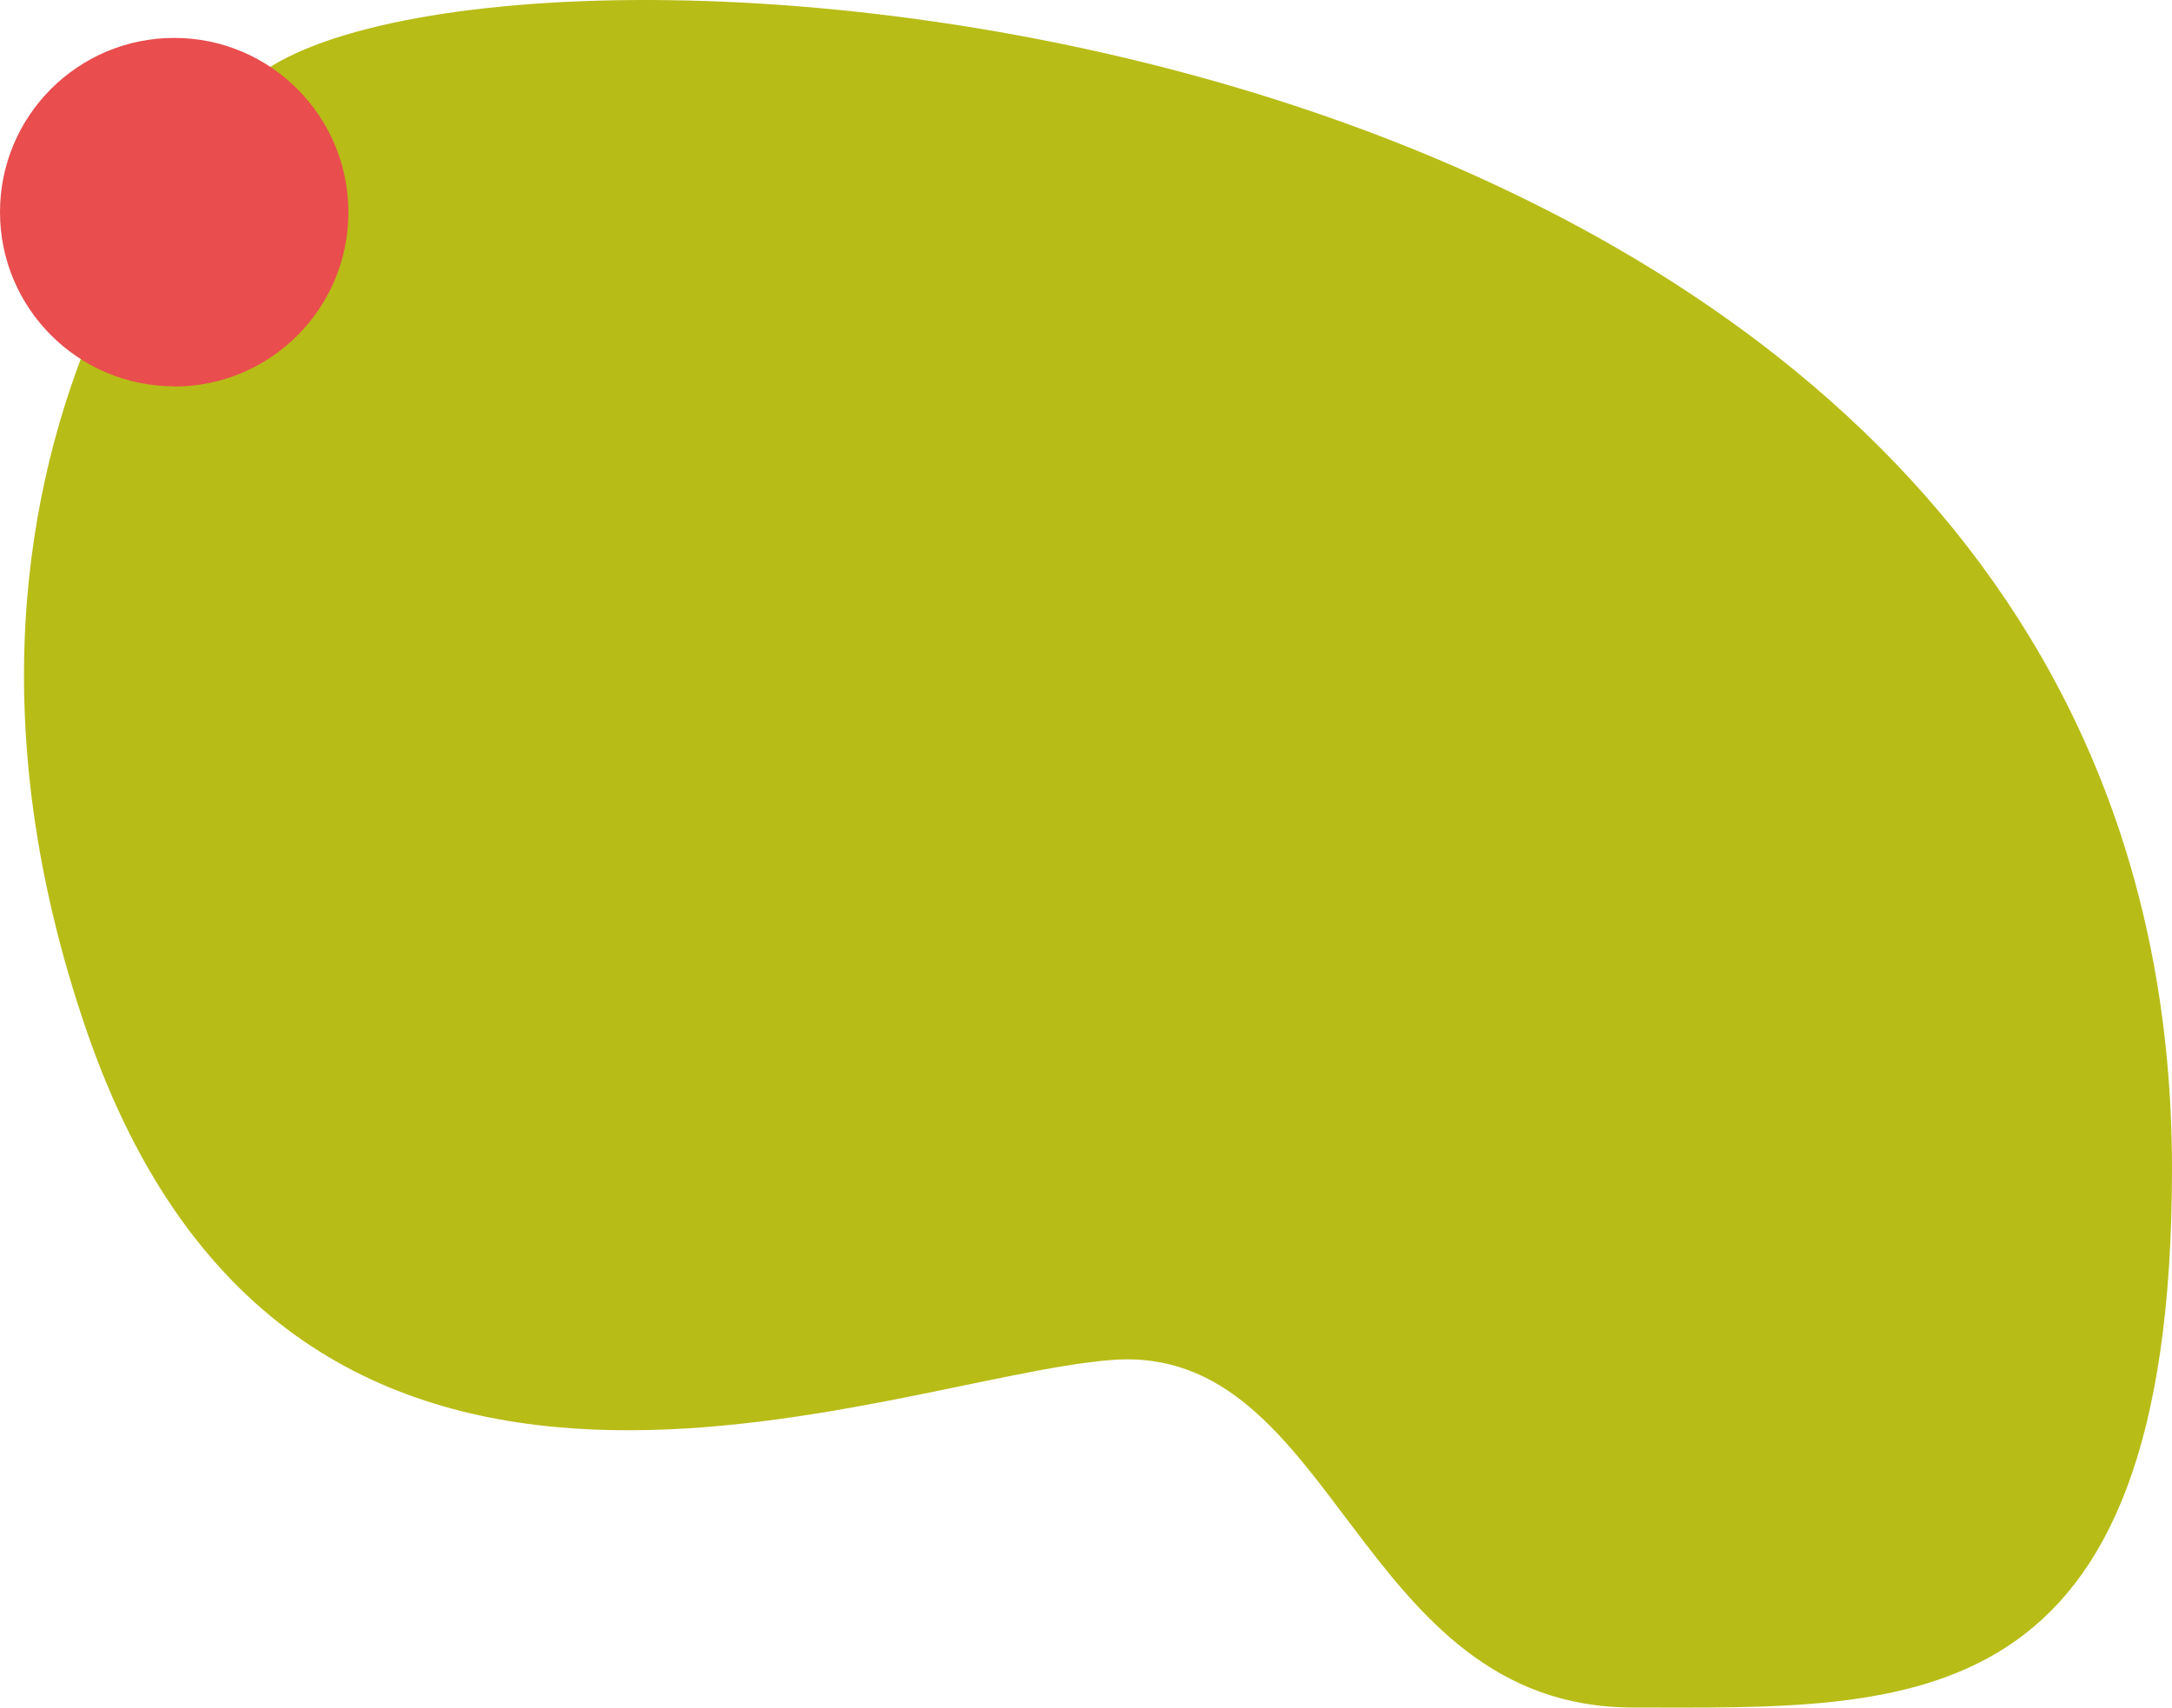
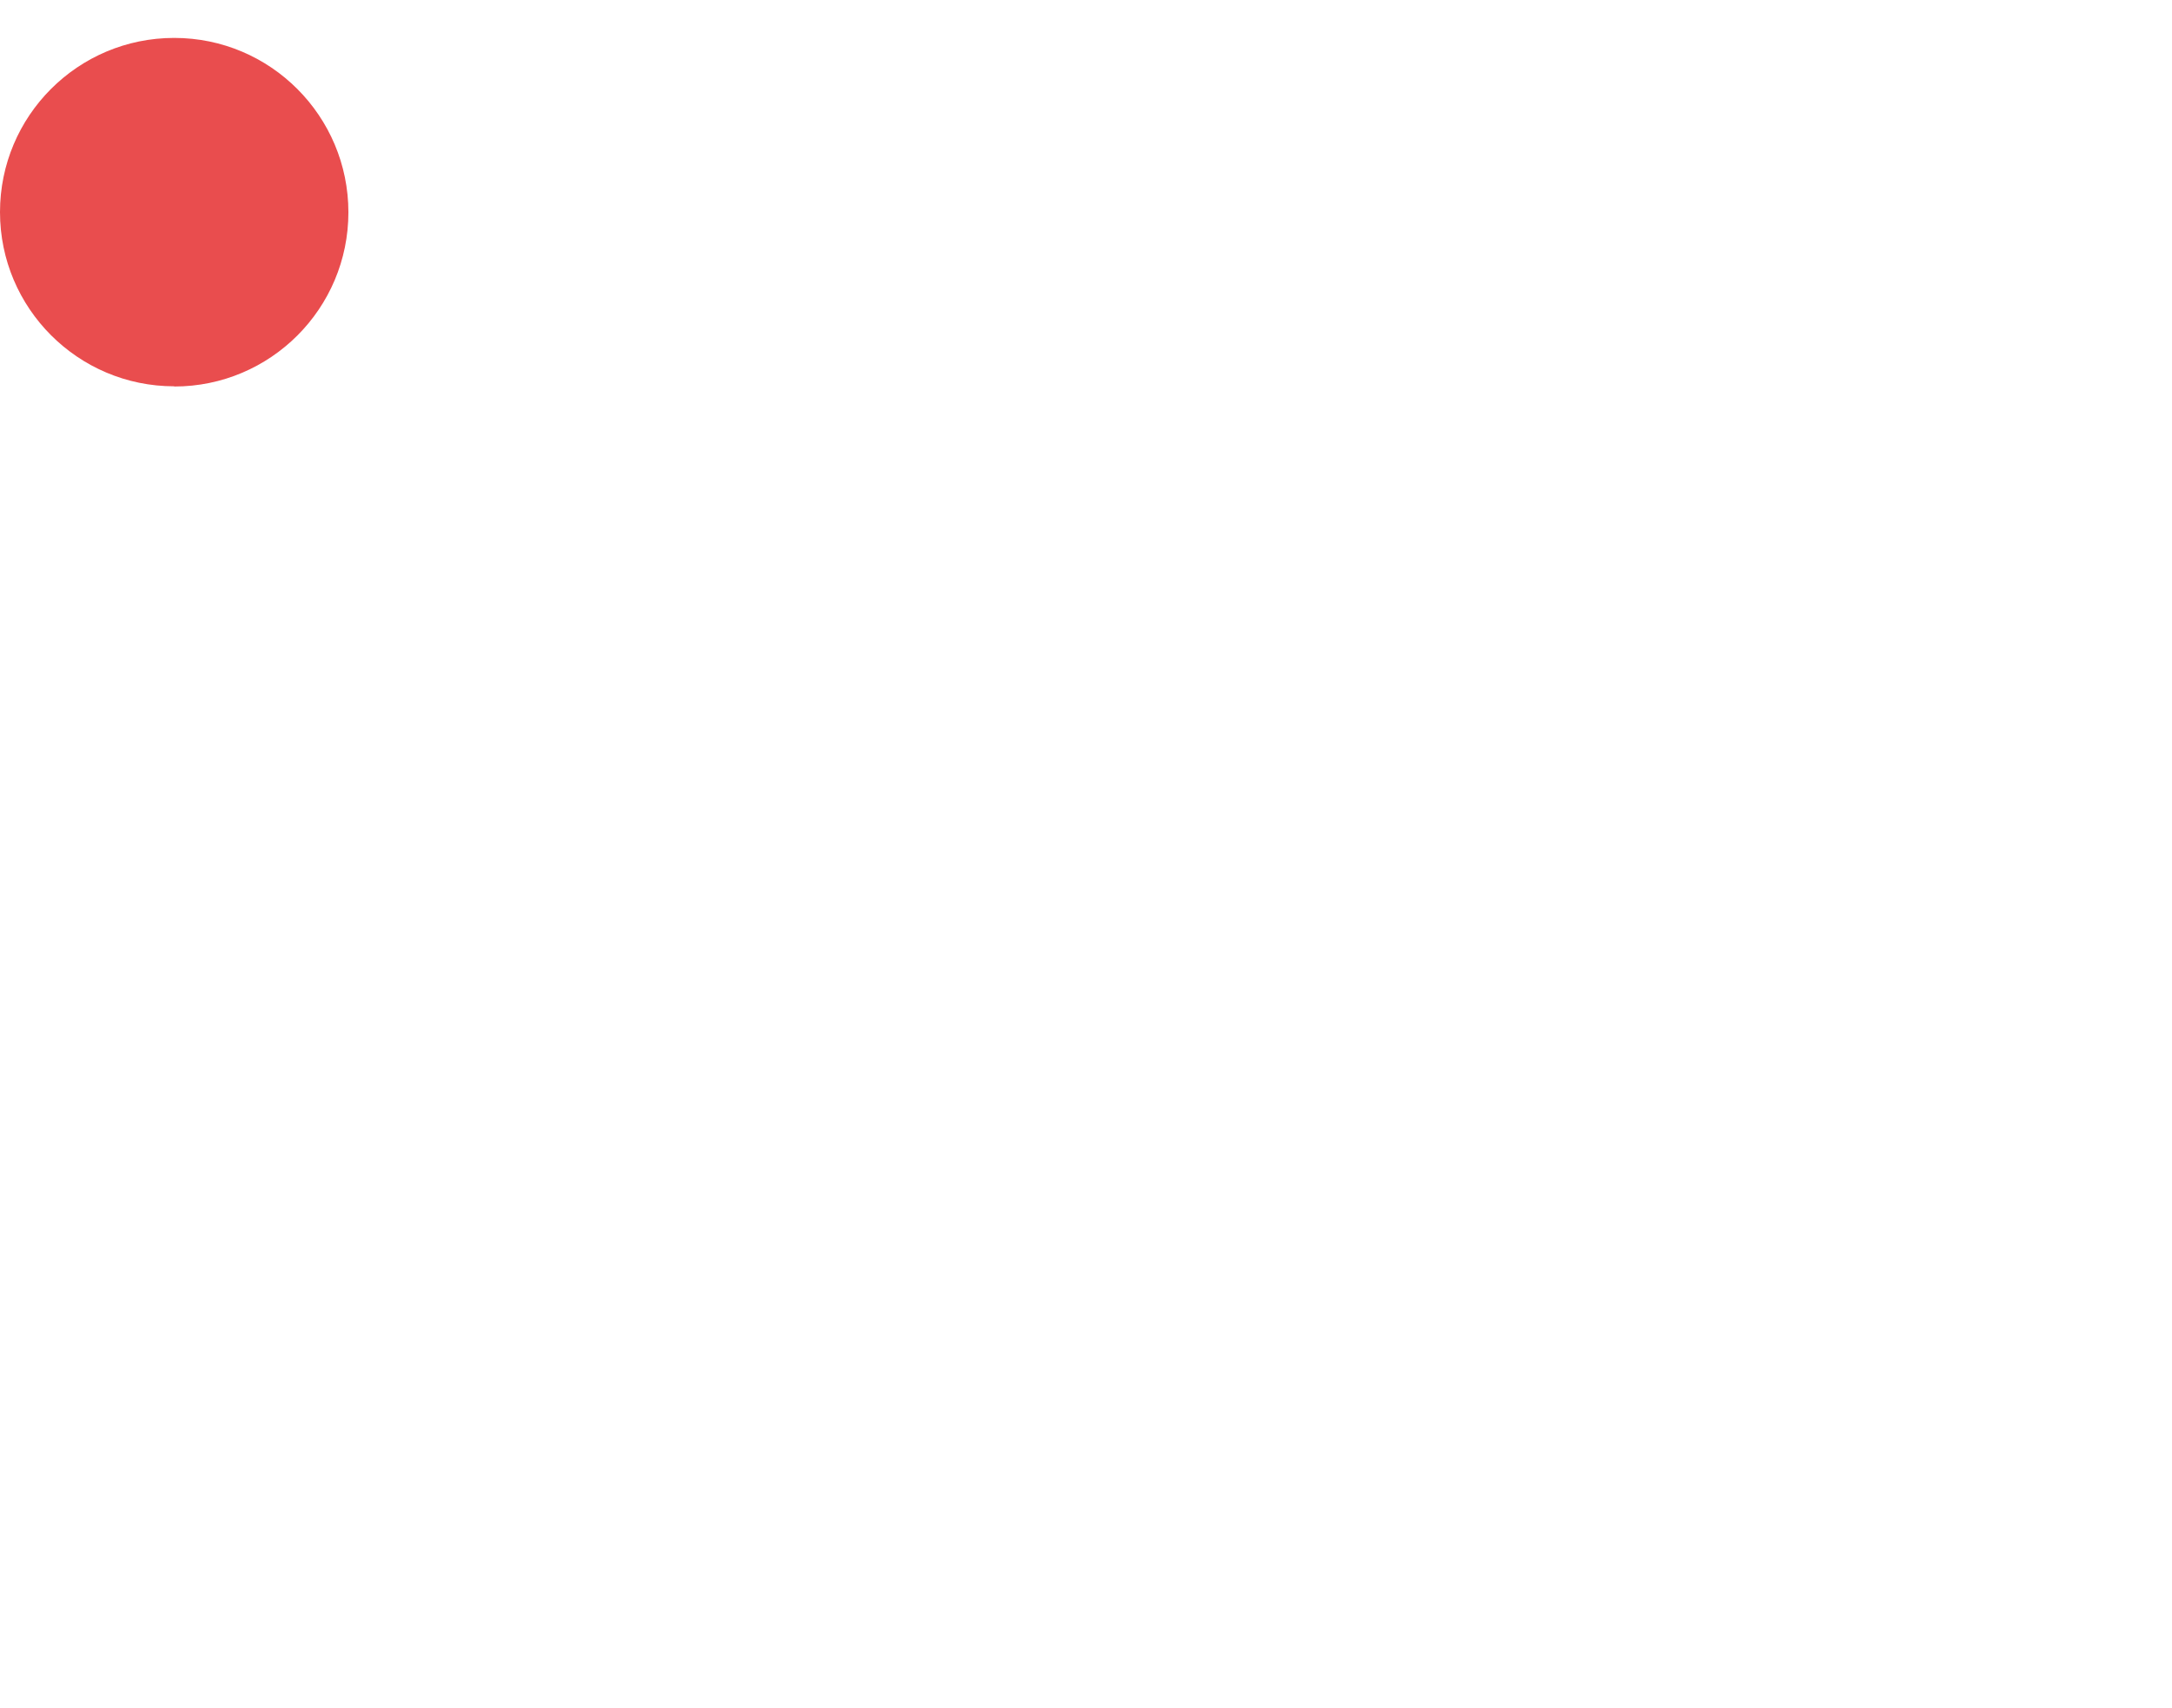
<svg xmlns="http://www.w3.org/2000/svg" id="Ebene_2" viewBox="0 0 105.98 83.33">
  <g id="Ebene_1-2">
-     <path d="M12.69,3.6C25.41-5.73,105.98.11,105.98,57.03c0,27.14-12.72,26.29-26.29,26.29s-14.42-17.81-25.44-16.96c-11.02.85-39.86,13.57-50.04-16.11C-5.97,20.56,12.69,3.6,12.69,3.6" style="fill:#b8bc17;" />
    <path d="M8.5,18.86c4.7,0,8.5-3.81,8.5-8.5S13.2,1.85,8.5,1.85,0,5.66,0,10.35s3.81,8.5,8.5,8.5" style="fill:#e94d4e;" />
  </g>
</svg>